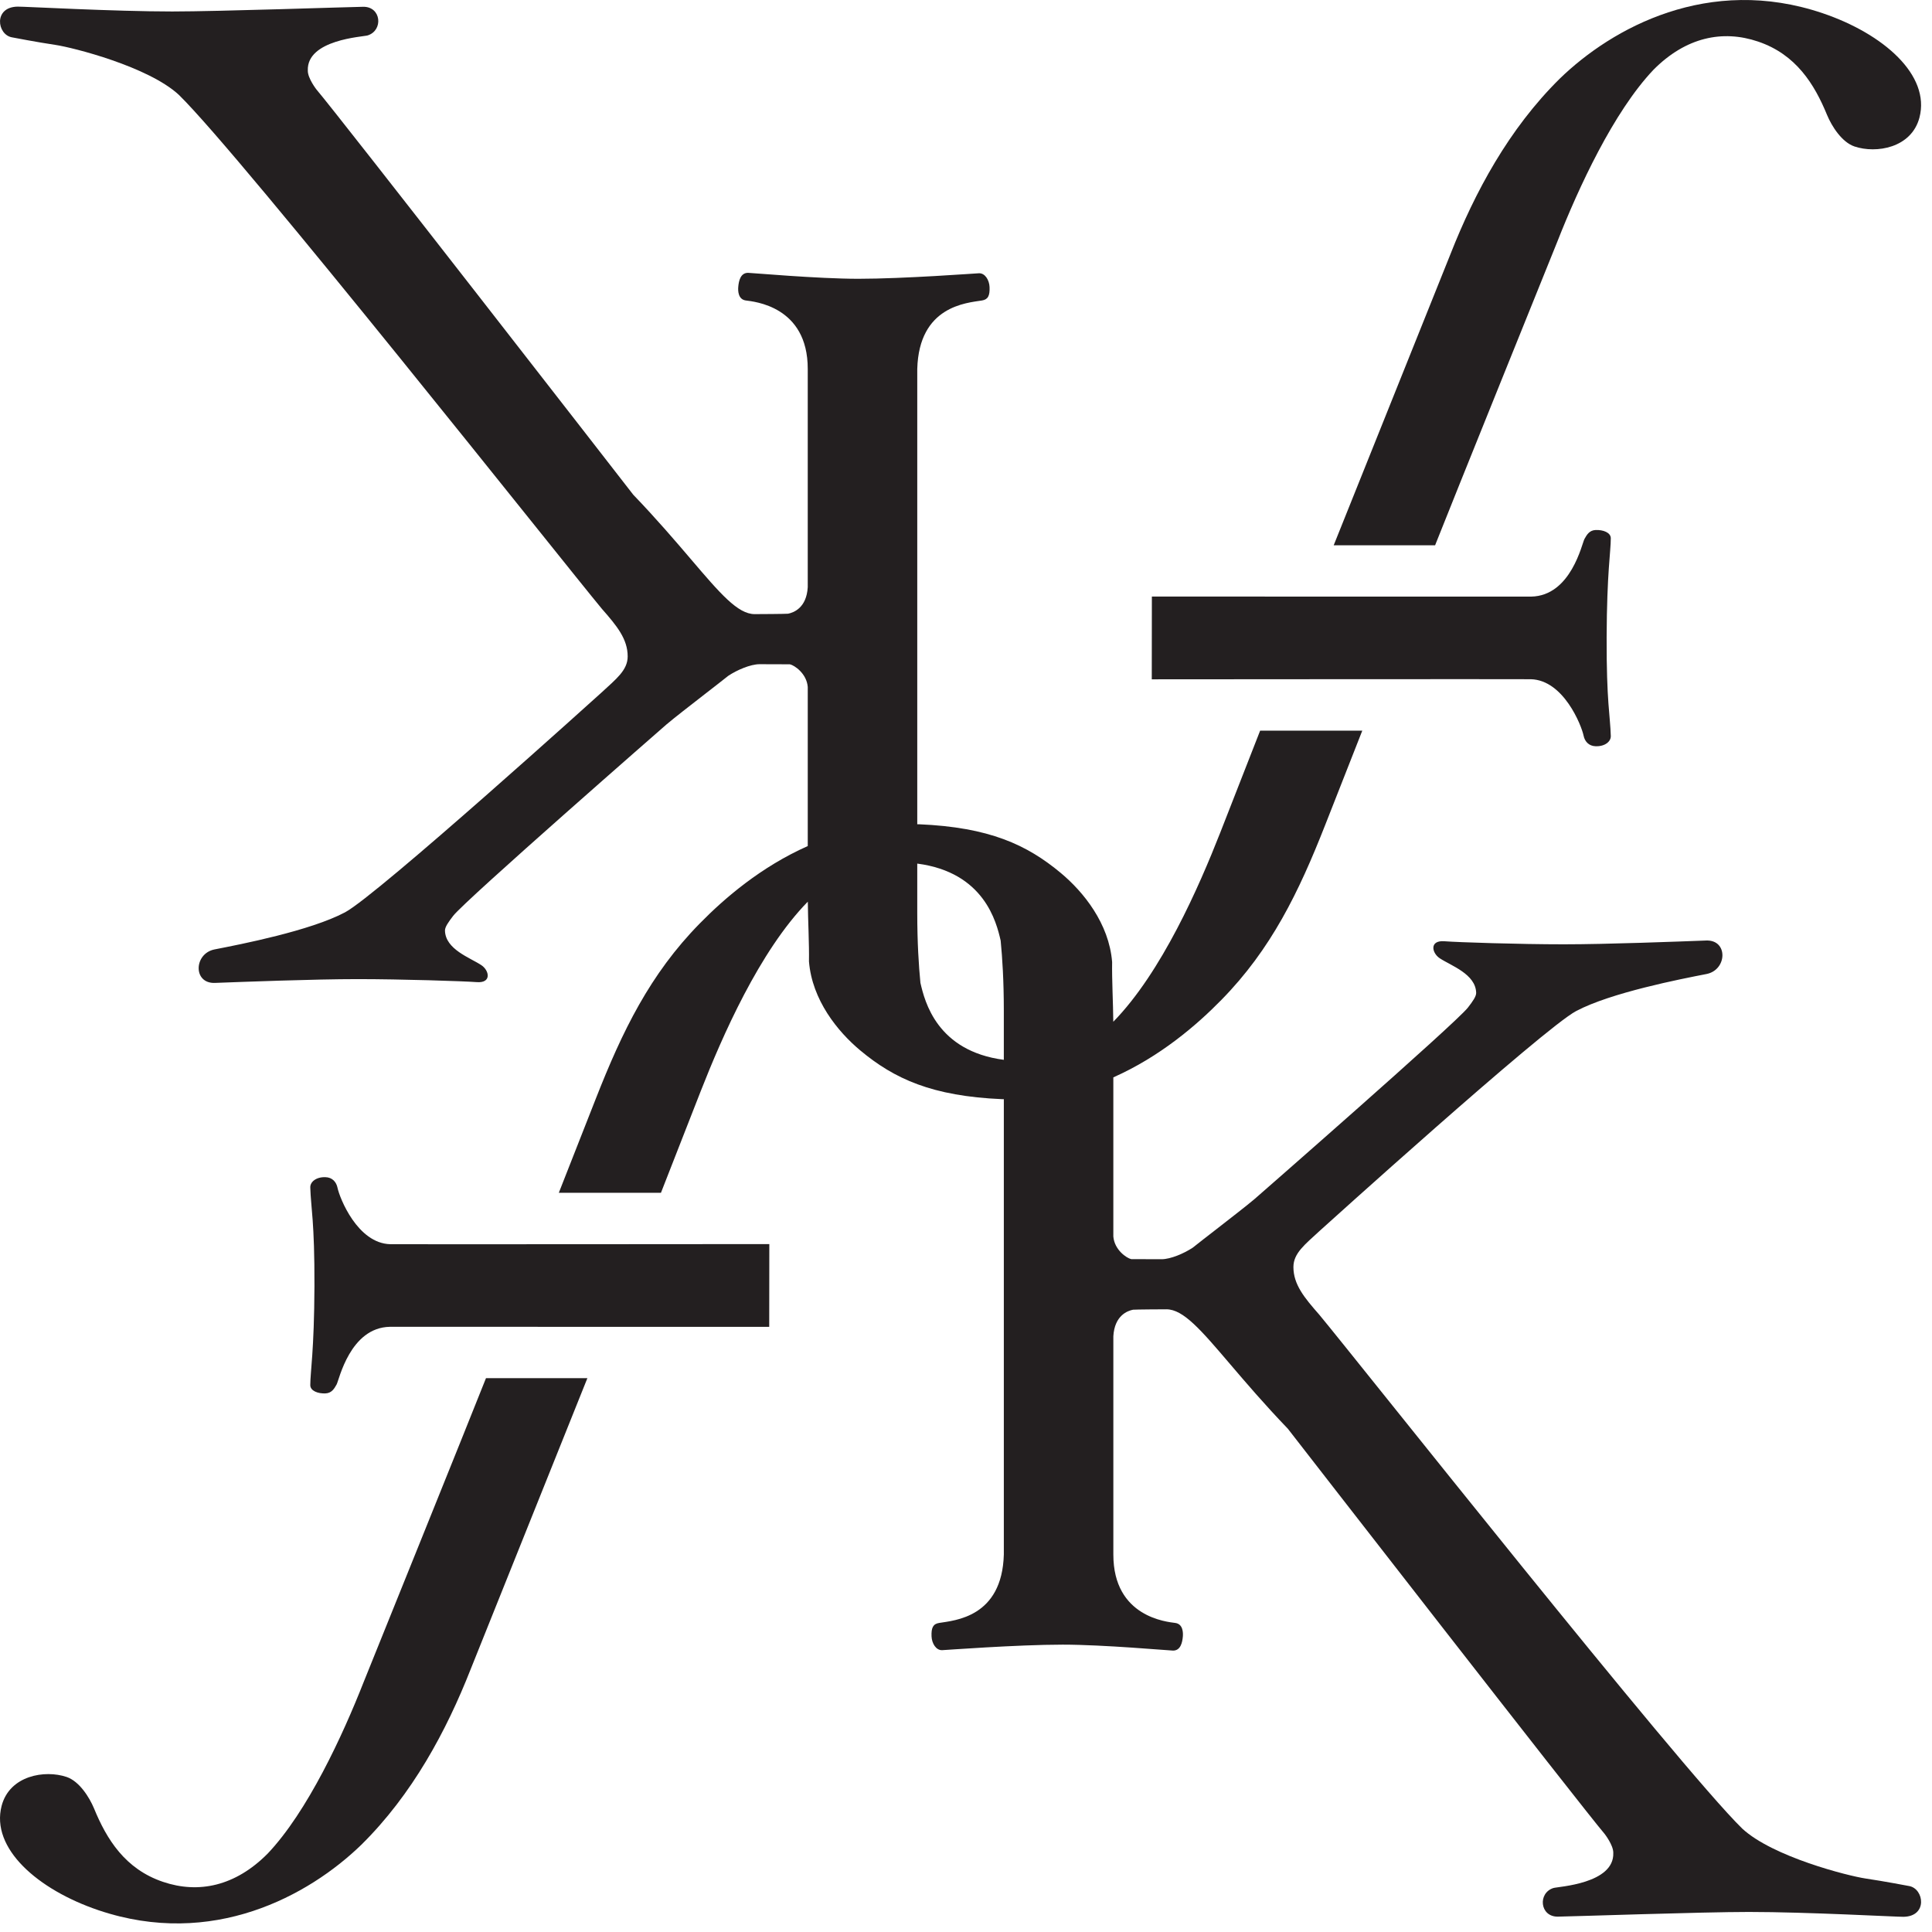
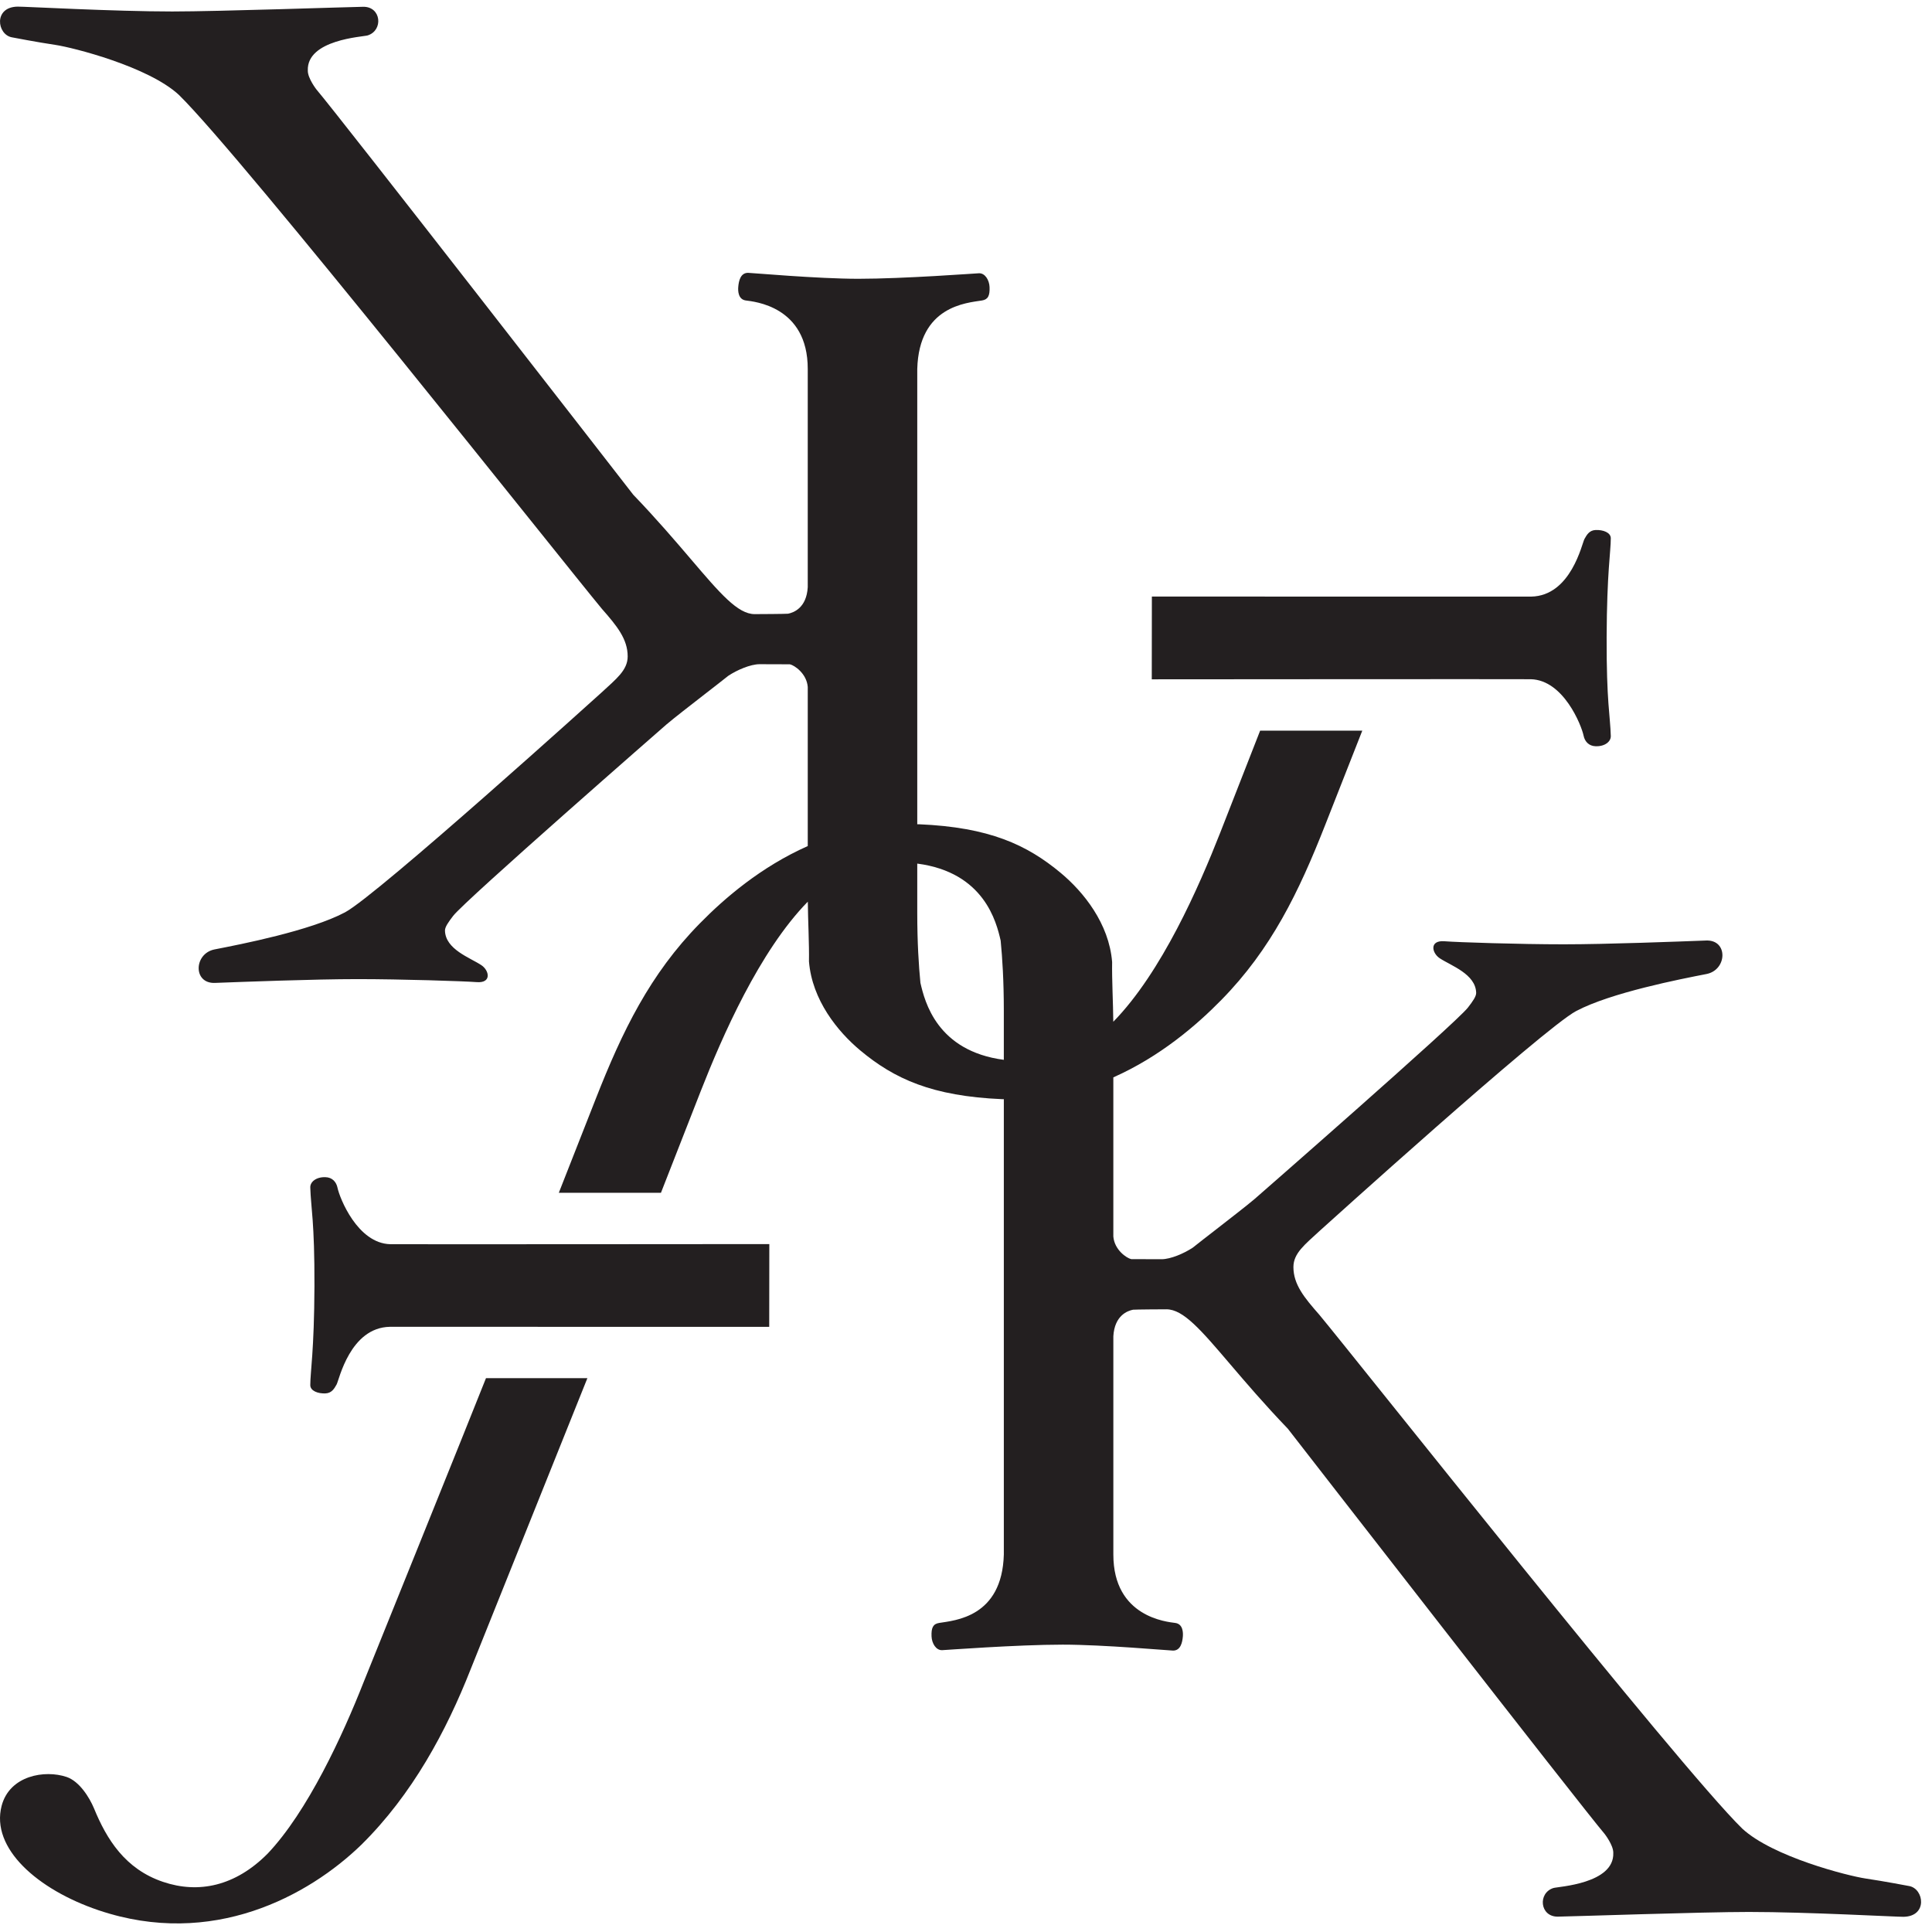
<svg xmlns="http://www.w3.org/2000/svg" width="100%" height="100%" viewBox="0 0 172 172" xml:space="preserve" style="fill-rule:evenodd;clip-rule:evenodd;stroke-linejoin:round;stroke-miterlimit:2;">
  <path d="M68.49,110.757c-0,-0 -32.949,0.028 -33.75,0.01c-2.911,-0.075 -4.505,-4.111 -4.692,-5.021c-0.104,-0.511 -0.46,-0.933 -1.083,-0.946c-0.83,-0.024 -1.359,0.426 -1.341,0.918c0.051,1.805 0.389,3 0.37,8.794c-0.023,5.798 -0.37,7.598 -0.37,8.803c0,0.506 0.675,0.764 1.345,0.736c0.558,-0.024 0.783,-0.413 0.999,-0.797c0.22,-0.385 1.186,-5.072 4.753,-5.133l33.76,0.005l0.009,-7.369Z" style="fill:#231f20;fill-rule:nonzero;" />
  <path d="M43.214,122.822c-1.13,2.878 -10.842,26.934 -10.842,26.934c-1.865,4.744 -4.992,11.527 -8.55,15.272c-2.873,2.892 -6.14,3.582 -9.309,2.508c-3.375,-1.139 -5.016,-3.792 -6.141,-6.534c-0.417,-1.004 -1.313,-2.419 -2.438,-2.804c-1.945,-0.656 -5.076,-0.136 -5.789,2.569c-0.988,3.783 3.206,7.462 8.625,9.295c10.125,3.423 18.713,-1.284 23.396,-5.826c4.542,-4.482 7.566,-10.12 9.731,-15.619c0.108,-0.281 6.333,-15.797 10.397,-25.926l-9.028,-0c-0.033,0.079 -0.052,0.131 -0.052,0.131" style="fill:#231f20;fill-rule:nonzero;" />
  <path d="M81.942,87.496c-0.15,-1.529 -0.281,-3.587 -0.281,-6.225l0,-4.388c5.958,0.778 7.046,5.198 7.425,6.857c0.15,1.529 0.281,3.587 0.281,6.225l0,4.388c-5.958,-0.782 -7.045,-5.198 -7.425,-6.857m88.027,80.413c0,0 -2.283,-0.436 -3.877,-0.67c-1.57,-0.234 -8.268,-1.931 -10.983,-4.443c-5.639,-5.504 -34.354,-41.785 -37.664,-45.76c-1.326,-1.509 -2.296,-2.681 -2.296,-4.238c-0,-1.233 1.035,-2.01 2.339,-3.22c-0,-0 19.95,-18.042 22.828,-19.565c3.093,-1.641 9.281,-2.846 11.61,-3.3c1.848,-0.366 1.937,-3.052 -0.027,-2.982c-2.513,0.094 -8.86,0.338 -12.675,0.338c-3.948,-0 -9.455,-0.179 -10.623,-0.272c-1.359,-0.108 -1.143,1.036 -0.426,1.514c0.999,0.661 3.211,1.402 3.244,3.089c0,0.309 -0.295,0.736 -0.736,1.303c-1.074,1.393 -18.984,17.035 -18.984,17.035c-0.736,0.623 -2.096,1.673 -3.408,2.695c-0.792,0.614 -1.557,1.205 -2.1,1.64c-0.769,0.511 -1.974,1.032 -2.784,1.032c-0.263,-0 -2.56,-0.009 -2.7,-0.009c-0.404,-0.09 -1.491,-0.816 -1.59,-2.016l0,-14.166c4.163,-1.847 7.421,-4.65 9.615,-6.891c4.438,-4.518 6.894,-9.595 9.243,-15.571c0.141,-0.362 1.575,-4.004 3.305,-8.405l-9.094,-0c-1.739,4.453 -3.548,9.07 -3.548,9.07c-1.894,4.819 -5.213,12.436 -9.525,16.847c-0.014,-1.645 -0.131,-3.774 -0.104,-5.32c-0.276,-3.436 -2.554,-6.244 -4.565,-7.922c-3.024,-2.522 -6.375,-4.074 -12.628,-4.341l-0.155,0l0,-40.537c0.155,-5.606 4.392,-5.873 5.761,-6.094c0.539,-0.085 0.708,-0.427 0.675,-1.2c-0.028,-0.619 -0.398,-1.242 -0.942,-1.223c-0.202,0.004 -6.68,0.492 -10.739,0.492c-3.624,-0 -9.534,-0.53 -9.821,-0.53c-0.665,0 -0.825,0.703 -0.871,1.257c-0.029,0.342 -0.015,1.11 0.675,1.204c0.689,0.098 5.517,0.488 5.512,6.094l0,19.434c-0.108,1.837 -1.252,2.26 -1.753,2.358c-0.244,0.023 -2.555,0.037 -2.972,0.037c-1.504,0 -3.075,-1.837 -5.672,-4.884c-1.359,-1.593 -3.056,-3.581 -5.138,-5.747c-1.096,-1.415 -26.151,-33.67 -28.2,-36.07c0,-0 -0.787,-1.003 -0.773,-1.692c-0.103,-2.761 4.913,-3 5.325,-3.127c1.411,-0.44 1.223,-2.564 -0.384,-2.55c-1.2,0.014 -12.853,0.418 -17.011,0.418c-5.199,-0 -13.167,-0.441 -13.758,-0.432c-2.18,0.028 -1.842,2.494 -0.516,2.733c0,-0 2.283,0.441 3.877,0.675c1.571,0.234 8.269,1.931 10.983,4.443c5.639,5.504 34.355,41.781 37.664,45.76c1.326,1.509 2.297,2.681 2.297,4.238c-0,1.233 -1.031,2.01 -2.335,3.22c0,0 -19.954,18.042 -22.832,19.565c-3.094,1.641 -9.281,2.846 -11.612,3.3c-1.846,0.366 -1.935,3.052 0.029,2.982c2.517,-0.094 8.859,-0.338 12.675,-0.338c3.946,0 9.454,0.179 10.621,0.267c1.36,0.113 1.144,-1.031 0.427,-1.509c-0.998,-0.666 -3.211,-1.402 -3.239,-3.089c-0,-0.309 0.295,-0.736 0.731,-1.303c1.074,-1.397 18.985,-17.035 18.985,-17.035c0.736,-0.623 2.095,-1.673 3.408,-2.695c0.792,-0.614 1.556,-1.205 2.1,-1.64c0.769,-0.511 1.973,-1.032 2.784,-1.032c0.262,0 2.56,0.009 2.7,0.009c0.403,0.09 1.491,0.816 1.589,2.016l0,14.166c-4.162,1.847 -7.42,4.65 -9.614,6.891c-4.439,4.518 -6.896,9.595 -9.244,15.571c-0.14,0.362 -1.575,4.004 -3.304,8.405l9.093,0c1.74,-4.453 3.549,-9.07 3.549,-9.07c1.893,-4.819 5.212,-12.441 9.525,-16.847c0.014,1.645 0.131,3.774 0.103,5.32c0.276,3.436 2.555,6.244 4.565,7.922c3.024,2.522 6.375,4.074 12.629,4.341l0.154,-0l0,40.537c-0.154,5.602 -4.392,5.869 -5.76,6.094c-0.54,0.085 -0.708,0.427 -0.675,1.2c0.027,0.619 0.398,1.242 0.942,1.223c0.201,-0.004 6.679,-0.492 10.739,-0.492c3.623,0 9.534,0.53 9.82,0.53c0.666,-0 0.825,-0.708 0.872,-1.257c0.028,-0.342 0.014,-1.11 -0.675,-1.204c-0.689,-0.098 -5.517,-0.492 -5.513,-6.094l0,-19.434c0.108,-1.837 1.252,-2.26 1.753,-2.358c0.244,-0.023 2.555,-0.037 2.972,-0.037c1.505,-0 3.075,1.837 5.672,4.884c1.36,1.593 3.056,3.581 5.137,5.747c1.098,1.415 26.152,33.67 28.2,36.07c0,0 0.788,1.003 0.774,1.692c0.103,2.757 -4.912,3 -5.325,3.127c-1.411,0.44 -1.224,2.564 0.384,2.55c1.2,-0.014 12.854,-0.418 17.011,-0.418c5.199,0 13.168,0.441 13.758,0.432c2.18,-0.028 1.842,-2.494 0.516,-2.738" style="fill:#231f20;fill-rule:nonzero;" />
-   <path d="M127.814,48.415c1.13,-2.879 10.843,-26.935 10.843,-26.935c1.865,-4.744 4.992,-11.527 8.55,-15.272c2.873,-2.892 6.14,-3.581 9.309,-2.508c3.375,1.14 5.016,3.792 6.141,6.534c0.417,1.004 1.312,2.419 2.437,2.804c1.945,0.656 5.076,0.136 5.789,-2.569c0.989,-3.783 -3.207,-7.462 -8.625,-9.295c-10.125,-3.422 -18.713,1.284 -23.395,5.826c-4.543,4.482 -7.566,10.121 -9.731,15.619c-0.108,0.281 -6.333,15.797 -10.398,25.927l9.029,-0c0.032,-0.08 0.051,-0.131 0.051,-0.131" style="fill:#231f20;fill-rule:nonzero;" />
  <path d="M102.539,60.478c-0,0 32.948,-0.027 33.75,-0.009c2.911,0.075 4.504,4.111 4.692,5.02c0.103,0.512 0.46,0.933 1.083,0.947c0.829,0.024 1.359,-0.426 1.34,-0.918c-0.051,-1.805 -0.388,-3 -0.37,-8.794c0.024,-5.798 0.37,-7.598 0.37,-8.804c0,-0.506 -0.675,-0.763 -1.345,-0.735c-0.558,0.023 -0.783,0.412 -0.999,0.797c-0.219,0.384 -1.185,5.071 -4.752,5.132l-33.76,-0.004l-0.009,7.368Z" style="fill:#231f20;fill-rule:nonzero;" />
</svg>